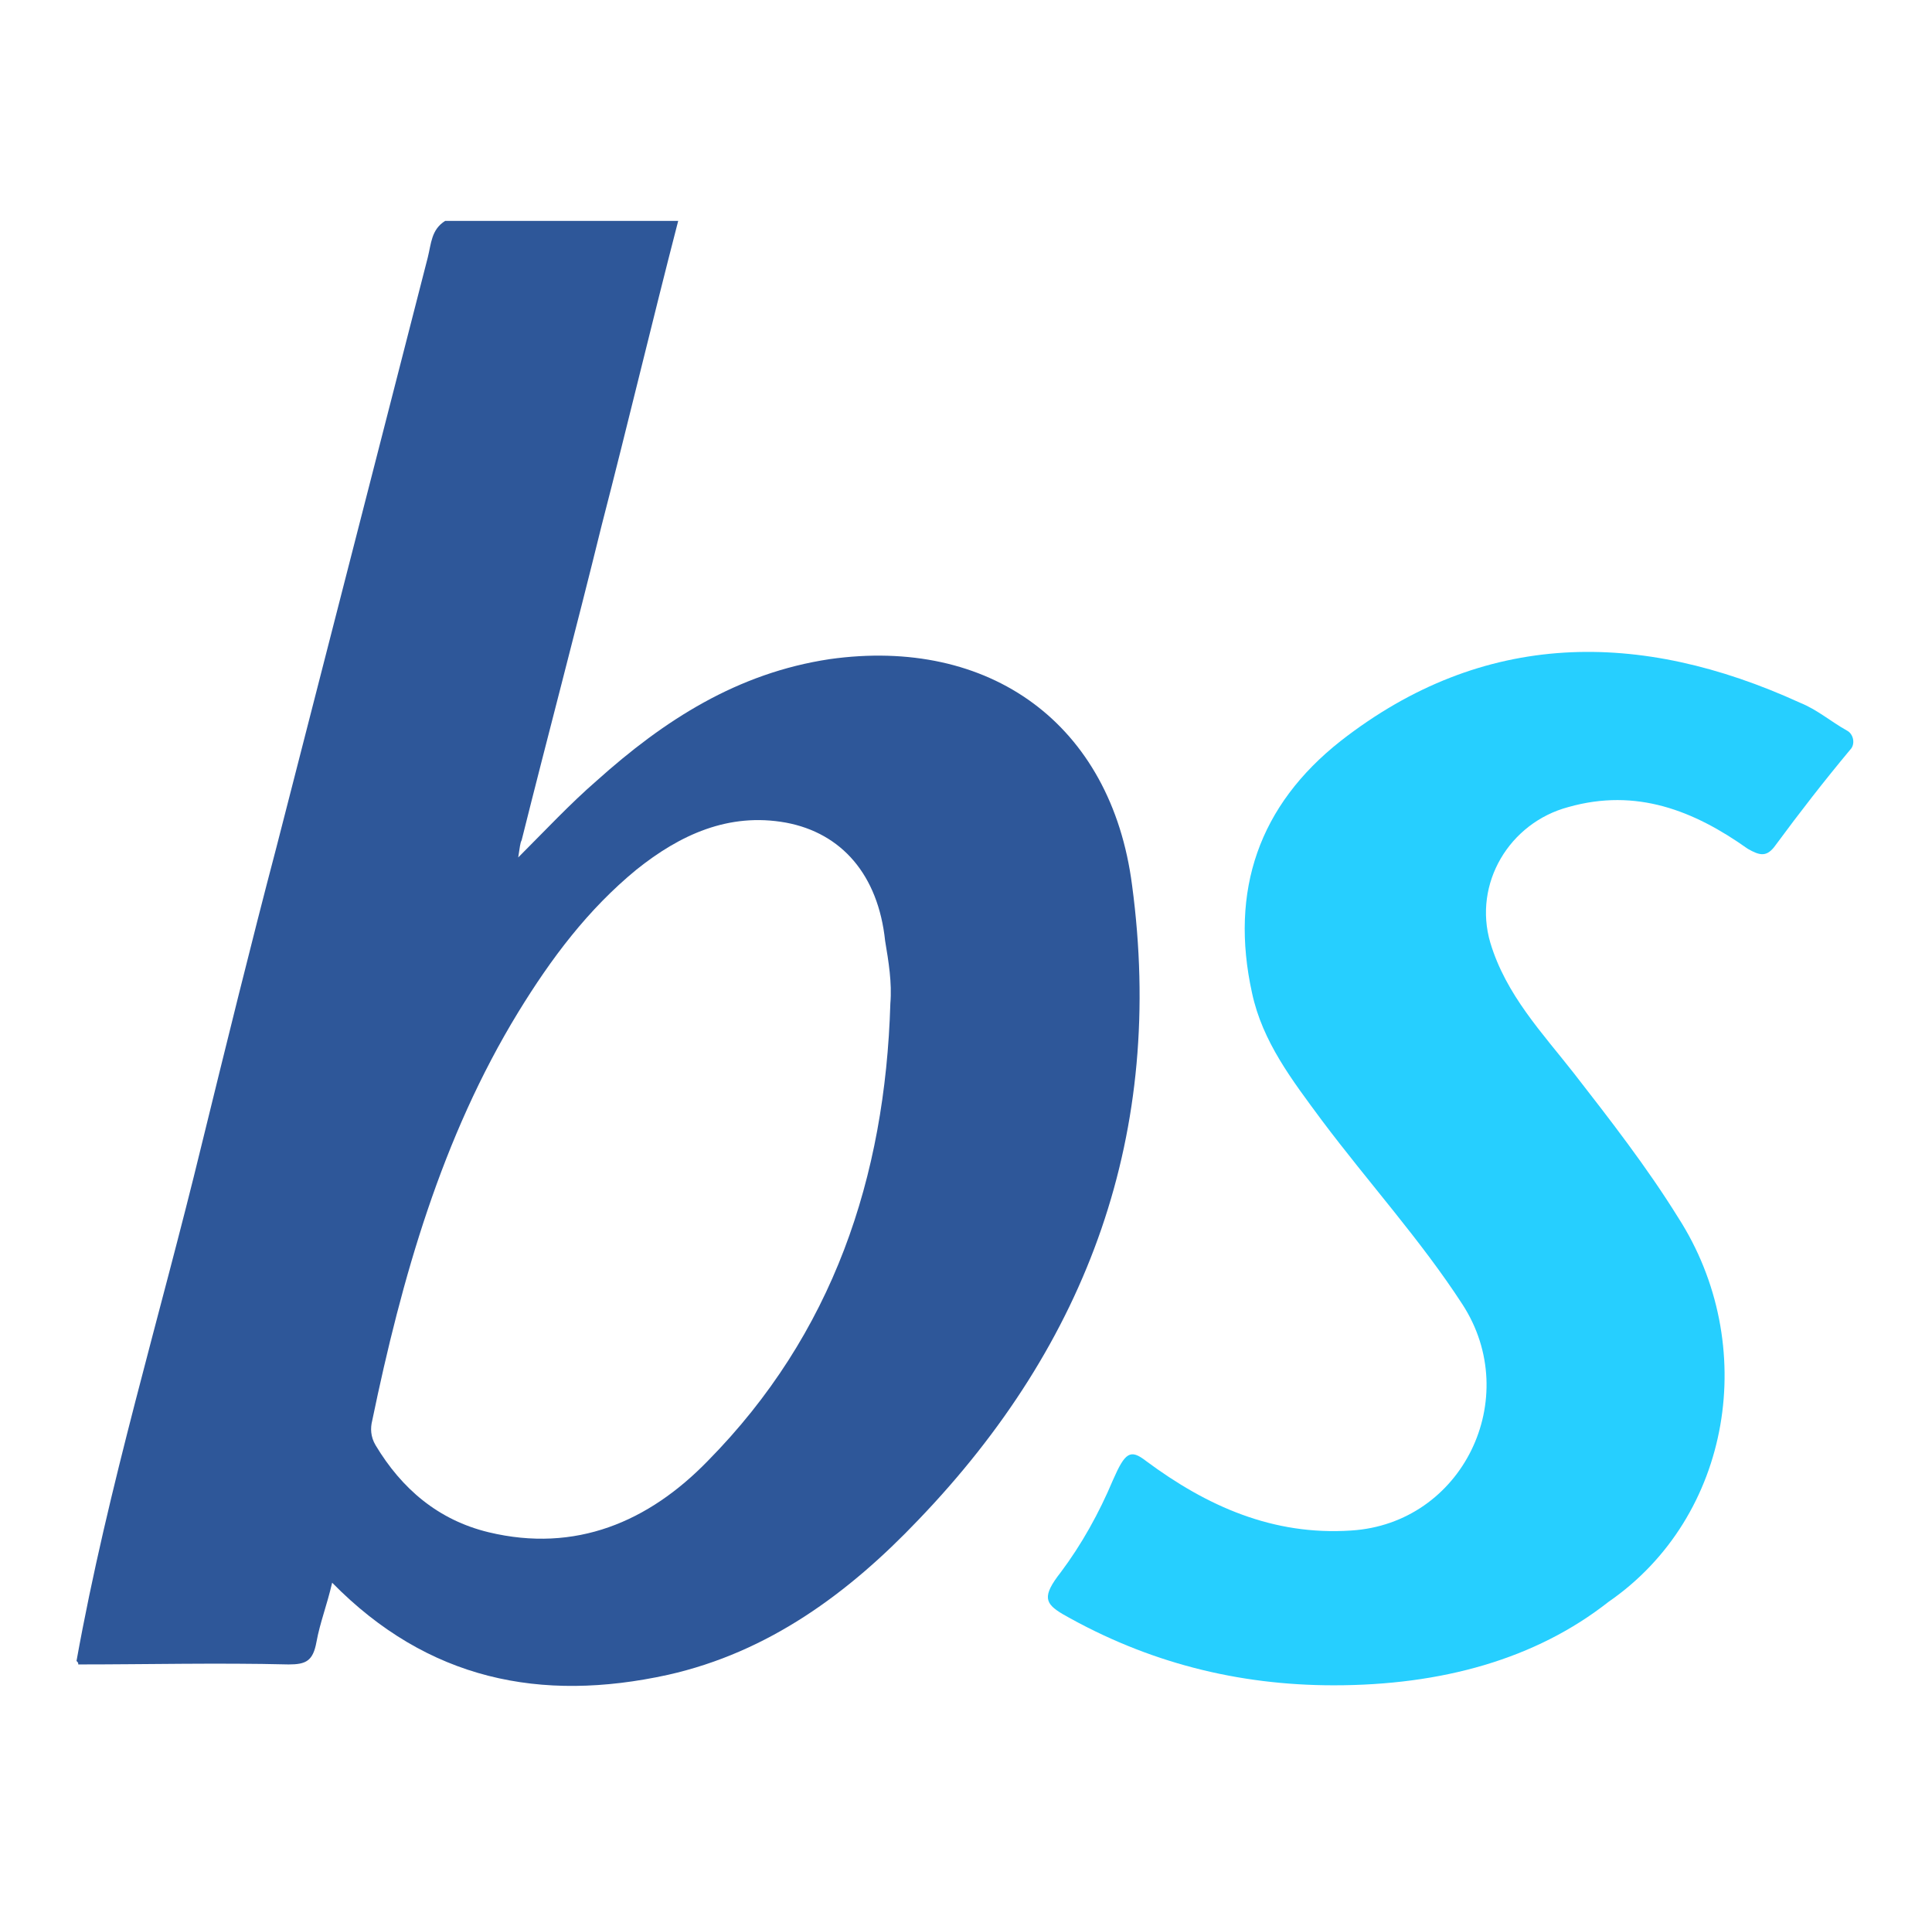
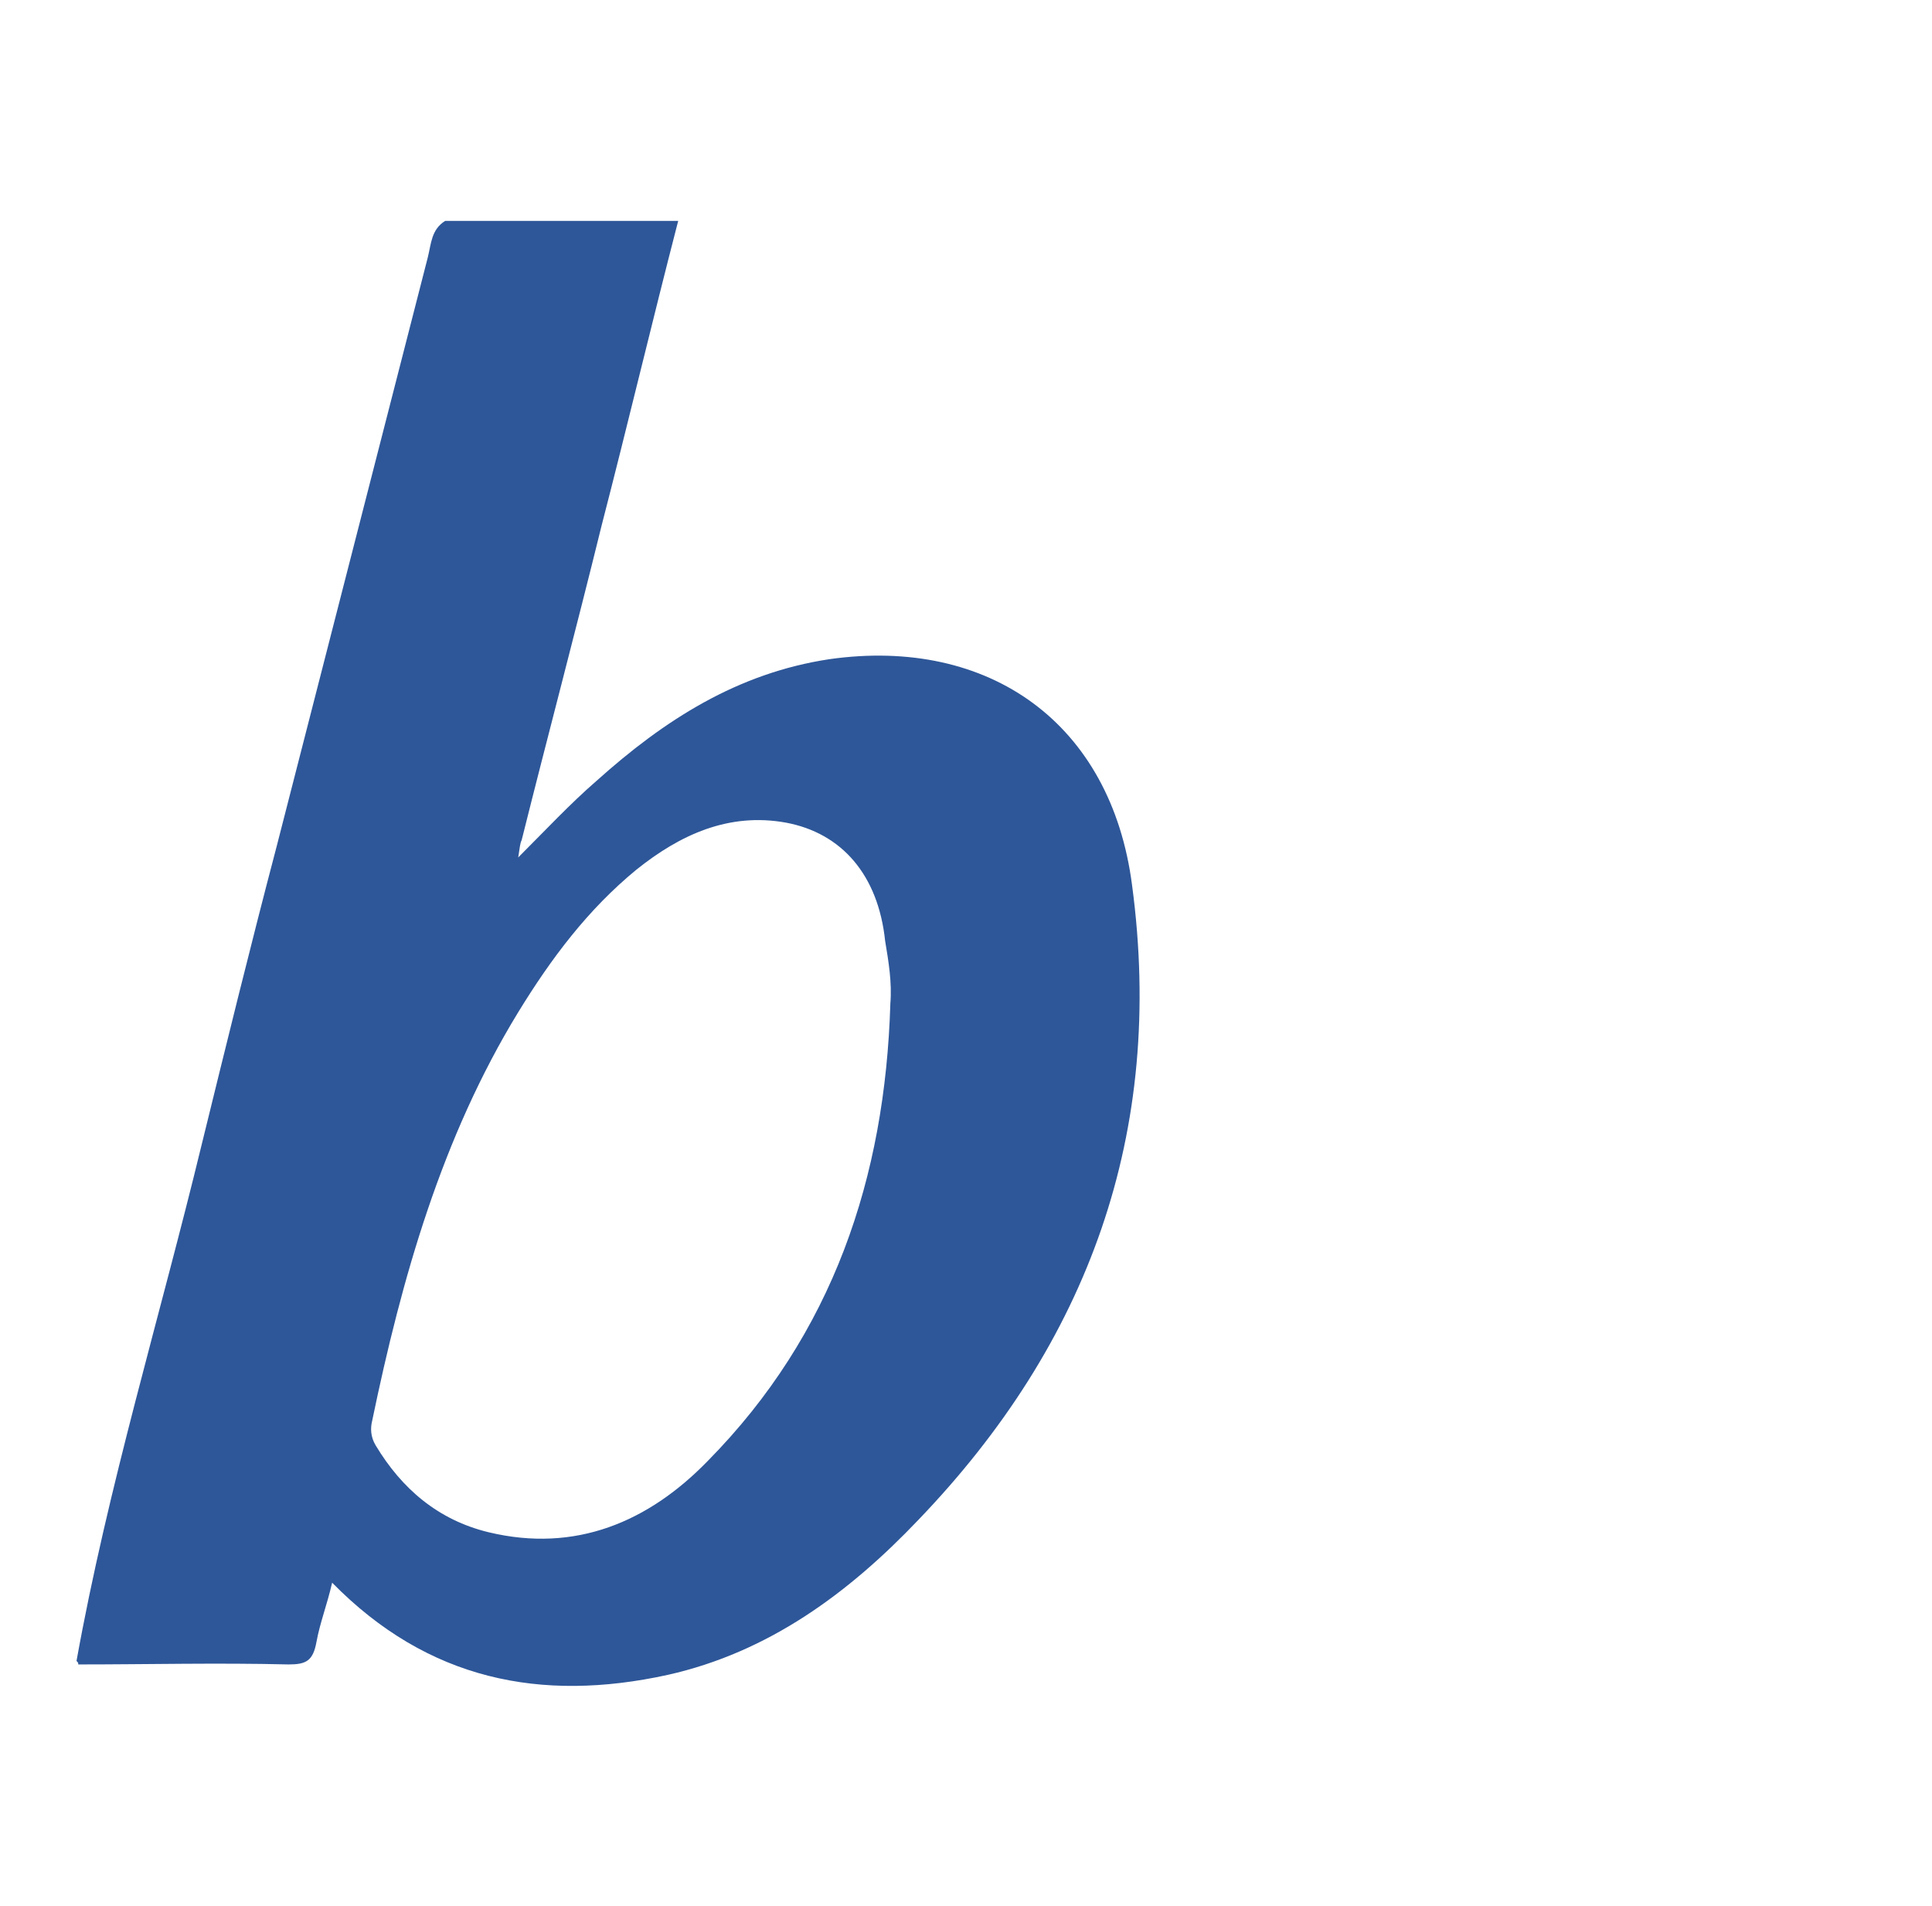
<svg xmlns="http://www.w3.org/2000/svg" version="1.1" id="NOMORERACK" x="0px" y="0px" viewBox="0 0 111.1 109.6" style="enable-background:new 0 0 111.1 109.6;" xml:space="preserve">
  <style type="text/css">
	.st0{fill:#26CFFF;}
	.st1{fill:#2E5799;}
</style>
  <g>
-     <path class="st0" d="M76.7,96.9c-5.5,0-10.7-1.3-15.6-4.1c-1-0.6-1.2-1-0.1-2.4c1.2-1.6,2.2-3.4,3-5.3c0.7-1.6,1-1.8,1.9-1.1   c3.5,2.6,7.3,4.3,11.8,4c6.4-0.4,9.9-7.6,6.4-13c-2.4-3.7-5.4-7-8.1-10.6c-1.7-2.3-3.4-4.5-4-7.3c-1.3-5.9,0.4-10.8,5.1-14.5   c8.2-6.4,17.2-6.4,26.4-2.2c1,0.4,1.8,1.1,2.7,1.6c0.4,0.2,0.5,0.8,0.2,1.1c-1.5,1.8-2.9,3.6-4.3,5.5c-0.5,0.7-0.9,0.6-1.6,0.2   c-3.1-2.2-6.4-3.5-10.3-2.4c-3.4,0.9-5.5,4.4-4.5,7.8c0.9,3,3,5.2,4.8,7.5c2.1,2.7,4.2,5.4,6,8.3c4.7,7.3,3.1,17.2-4,22.1   C88.3,95.4,82.9,96.9,76.7,96.9z" />
    <path class="st1" d="M65.1,50.9c-1.2-9.3-8.2-14.3-17.4-13c-5.3,0.8-9.5,3.5-13.4,7c-1.5,1.3-2.9,2.8-4.5,4.4   c0.1-0.6,0.1-0.8,0.2-1c1.5-6,3.1-12,4.6-18.1c1.5-5.8,2.9-11.7,4.4-17.5H25.6c-0.8,0.5-0.8,1.3-1,2.1c-2.9,11.3-5.8,22.6-8.7,33.9   c-1.5,5.7-2.9,11.4-4.3,17.1c-2.4,9.9-5.4,19.7-7.2,29.7c0.1,0.1,0.1,0.1,0.1,0.2c4,0,8-0.1,12.1,0c1,0,1.4-0.2,1.6-1.3   c0.2-1.1,0.6-2.1,0.9-3.4c5.5,5.6,12,6.9,19.3,5.3c5.8-1.3,10.4-4.7,14.4-8.9C62.6,77.2,67,65.1,65.1,50.9z M51.2,57.7   c-0.3,10-3.3,19-10.5,26.3c-3.4,3.5-7.6,5.3-12.6,4.1c-2.9-0.7-5-2.5-6.5-5c-0.3-0.5-0.3-1-0.2-1.4c1.7-8.2,4-16.3,8.4-23.5   c1.9-3.1,4-5.9,6.8-8.2c2.5-2,5.3-3.3,8.6-2.7c3.2,0.6,5.3,3,5.7,6.8C51.1,55.3,51.3,56.5,51.2,57.7z" />
  </g>
</svg>